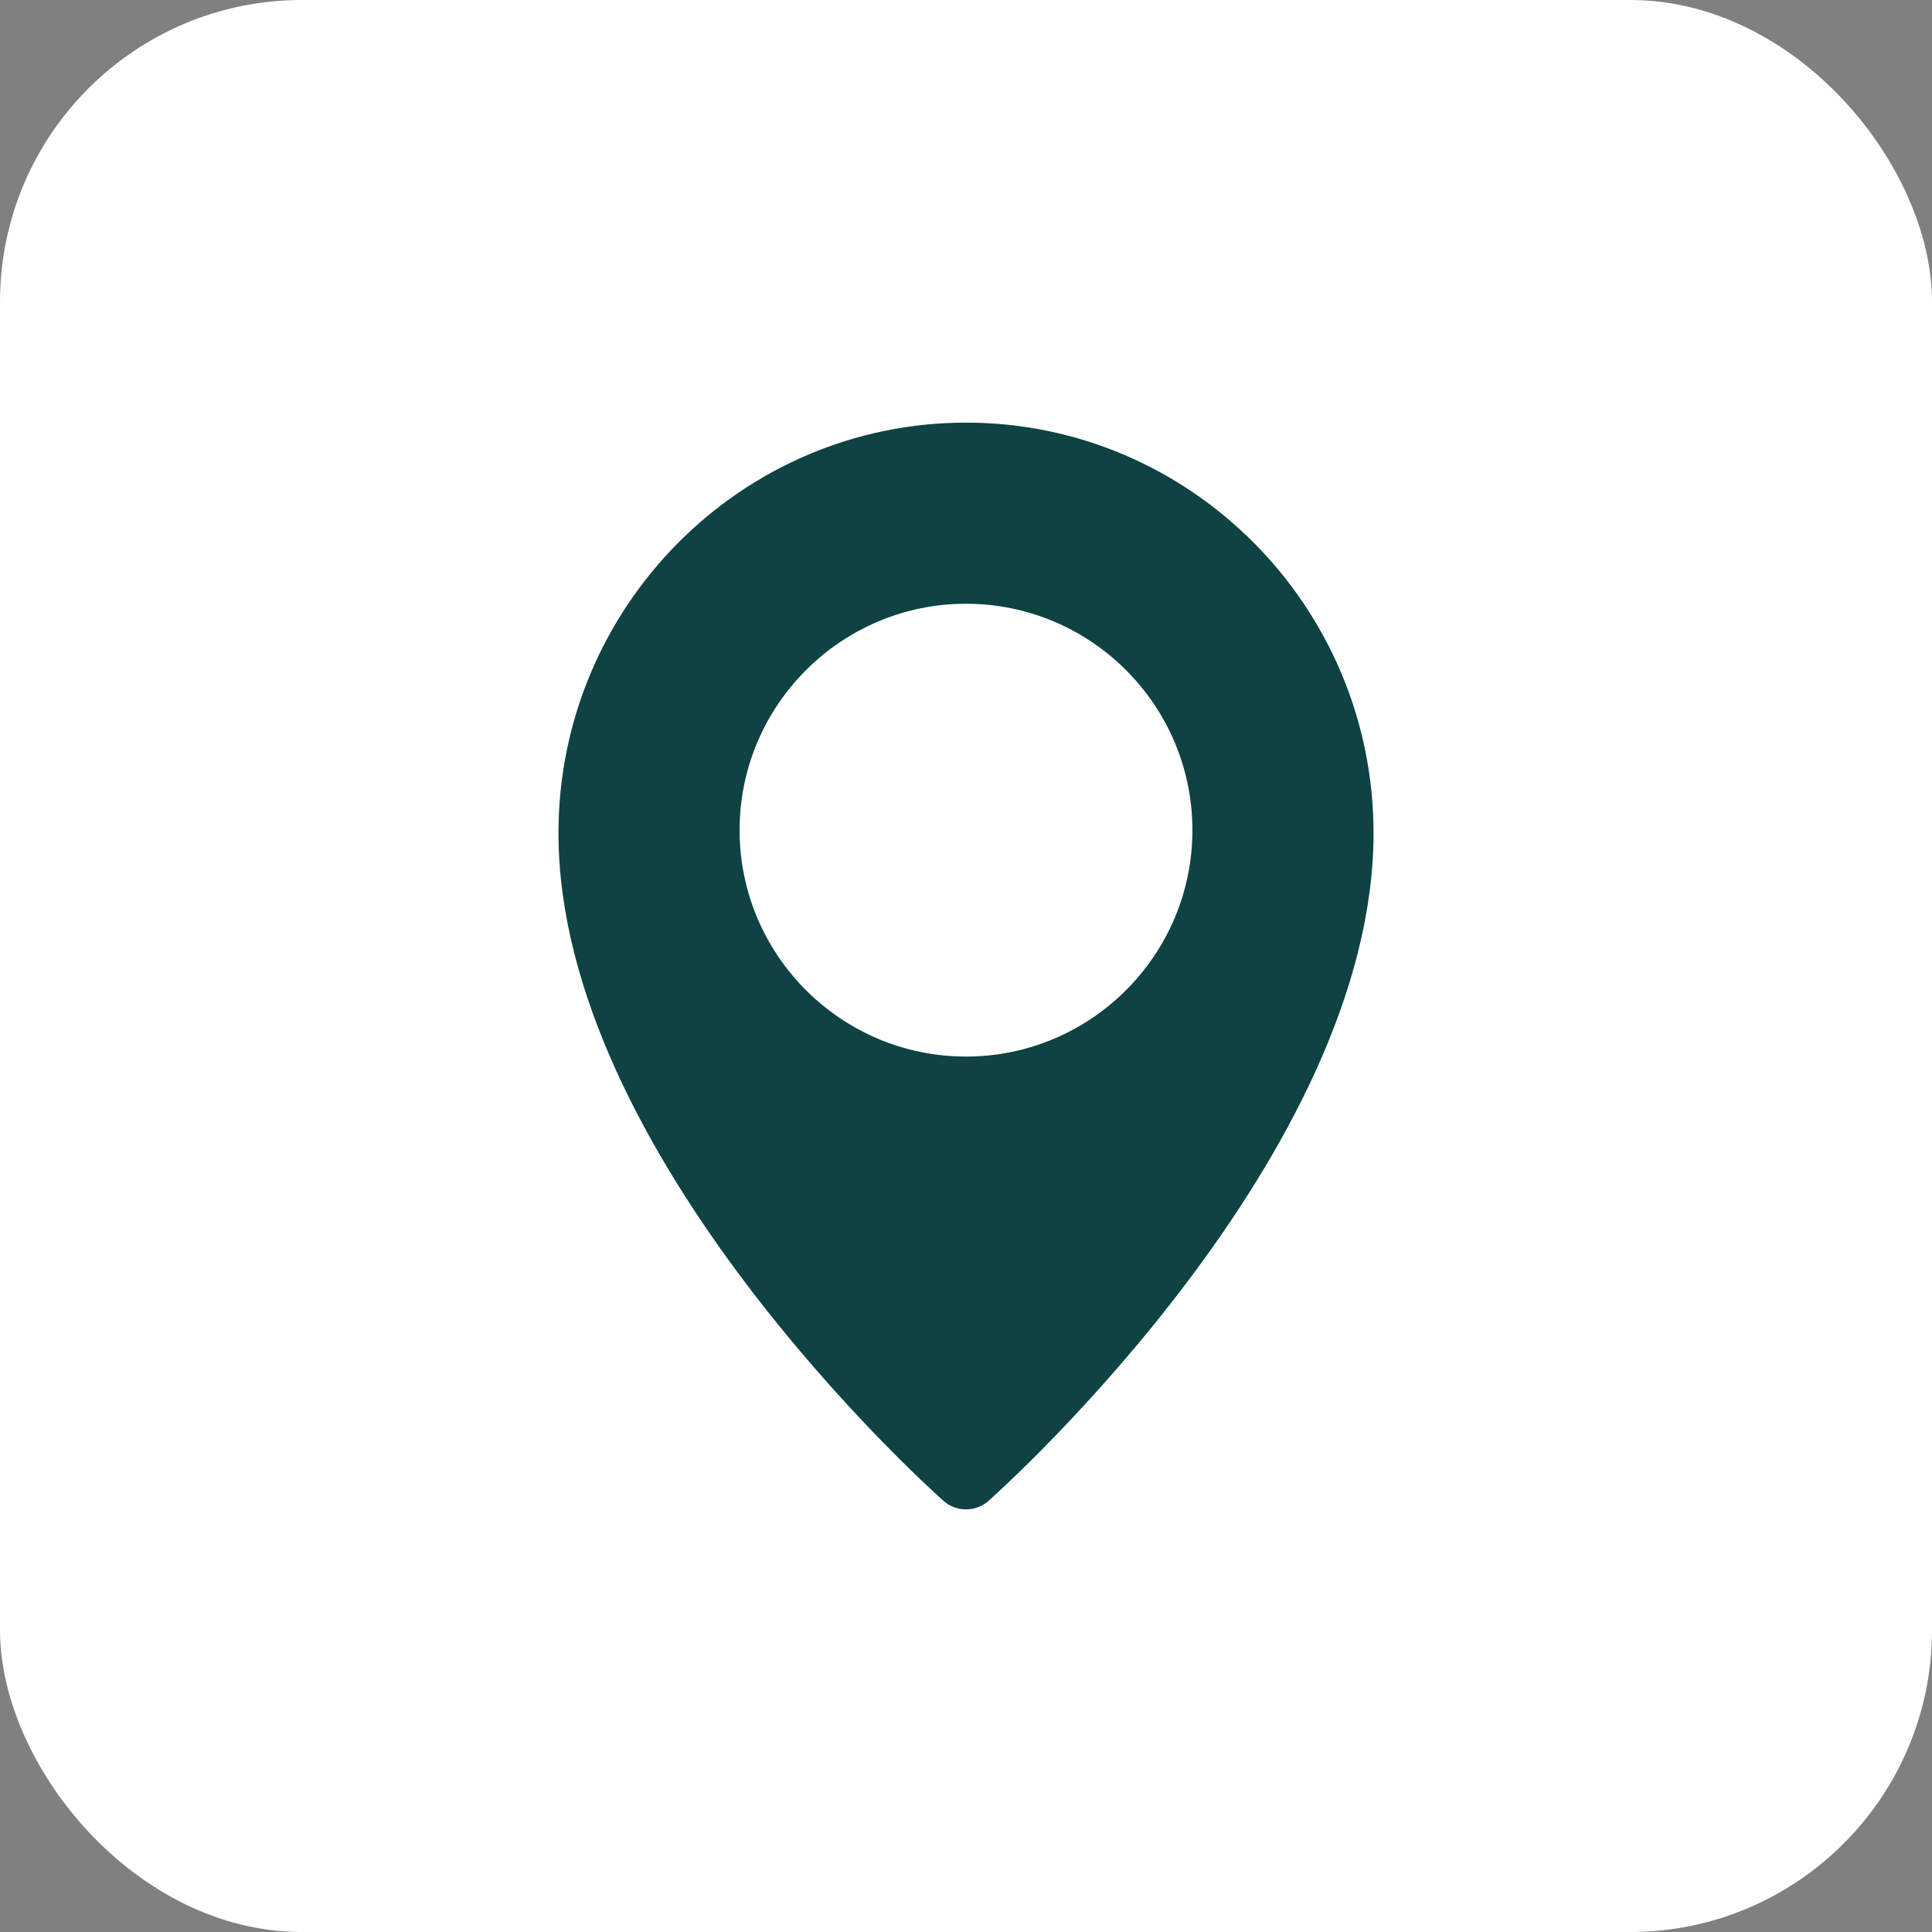
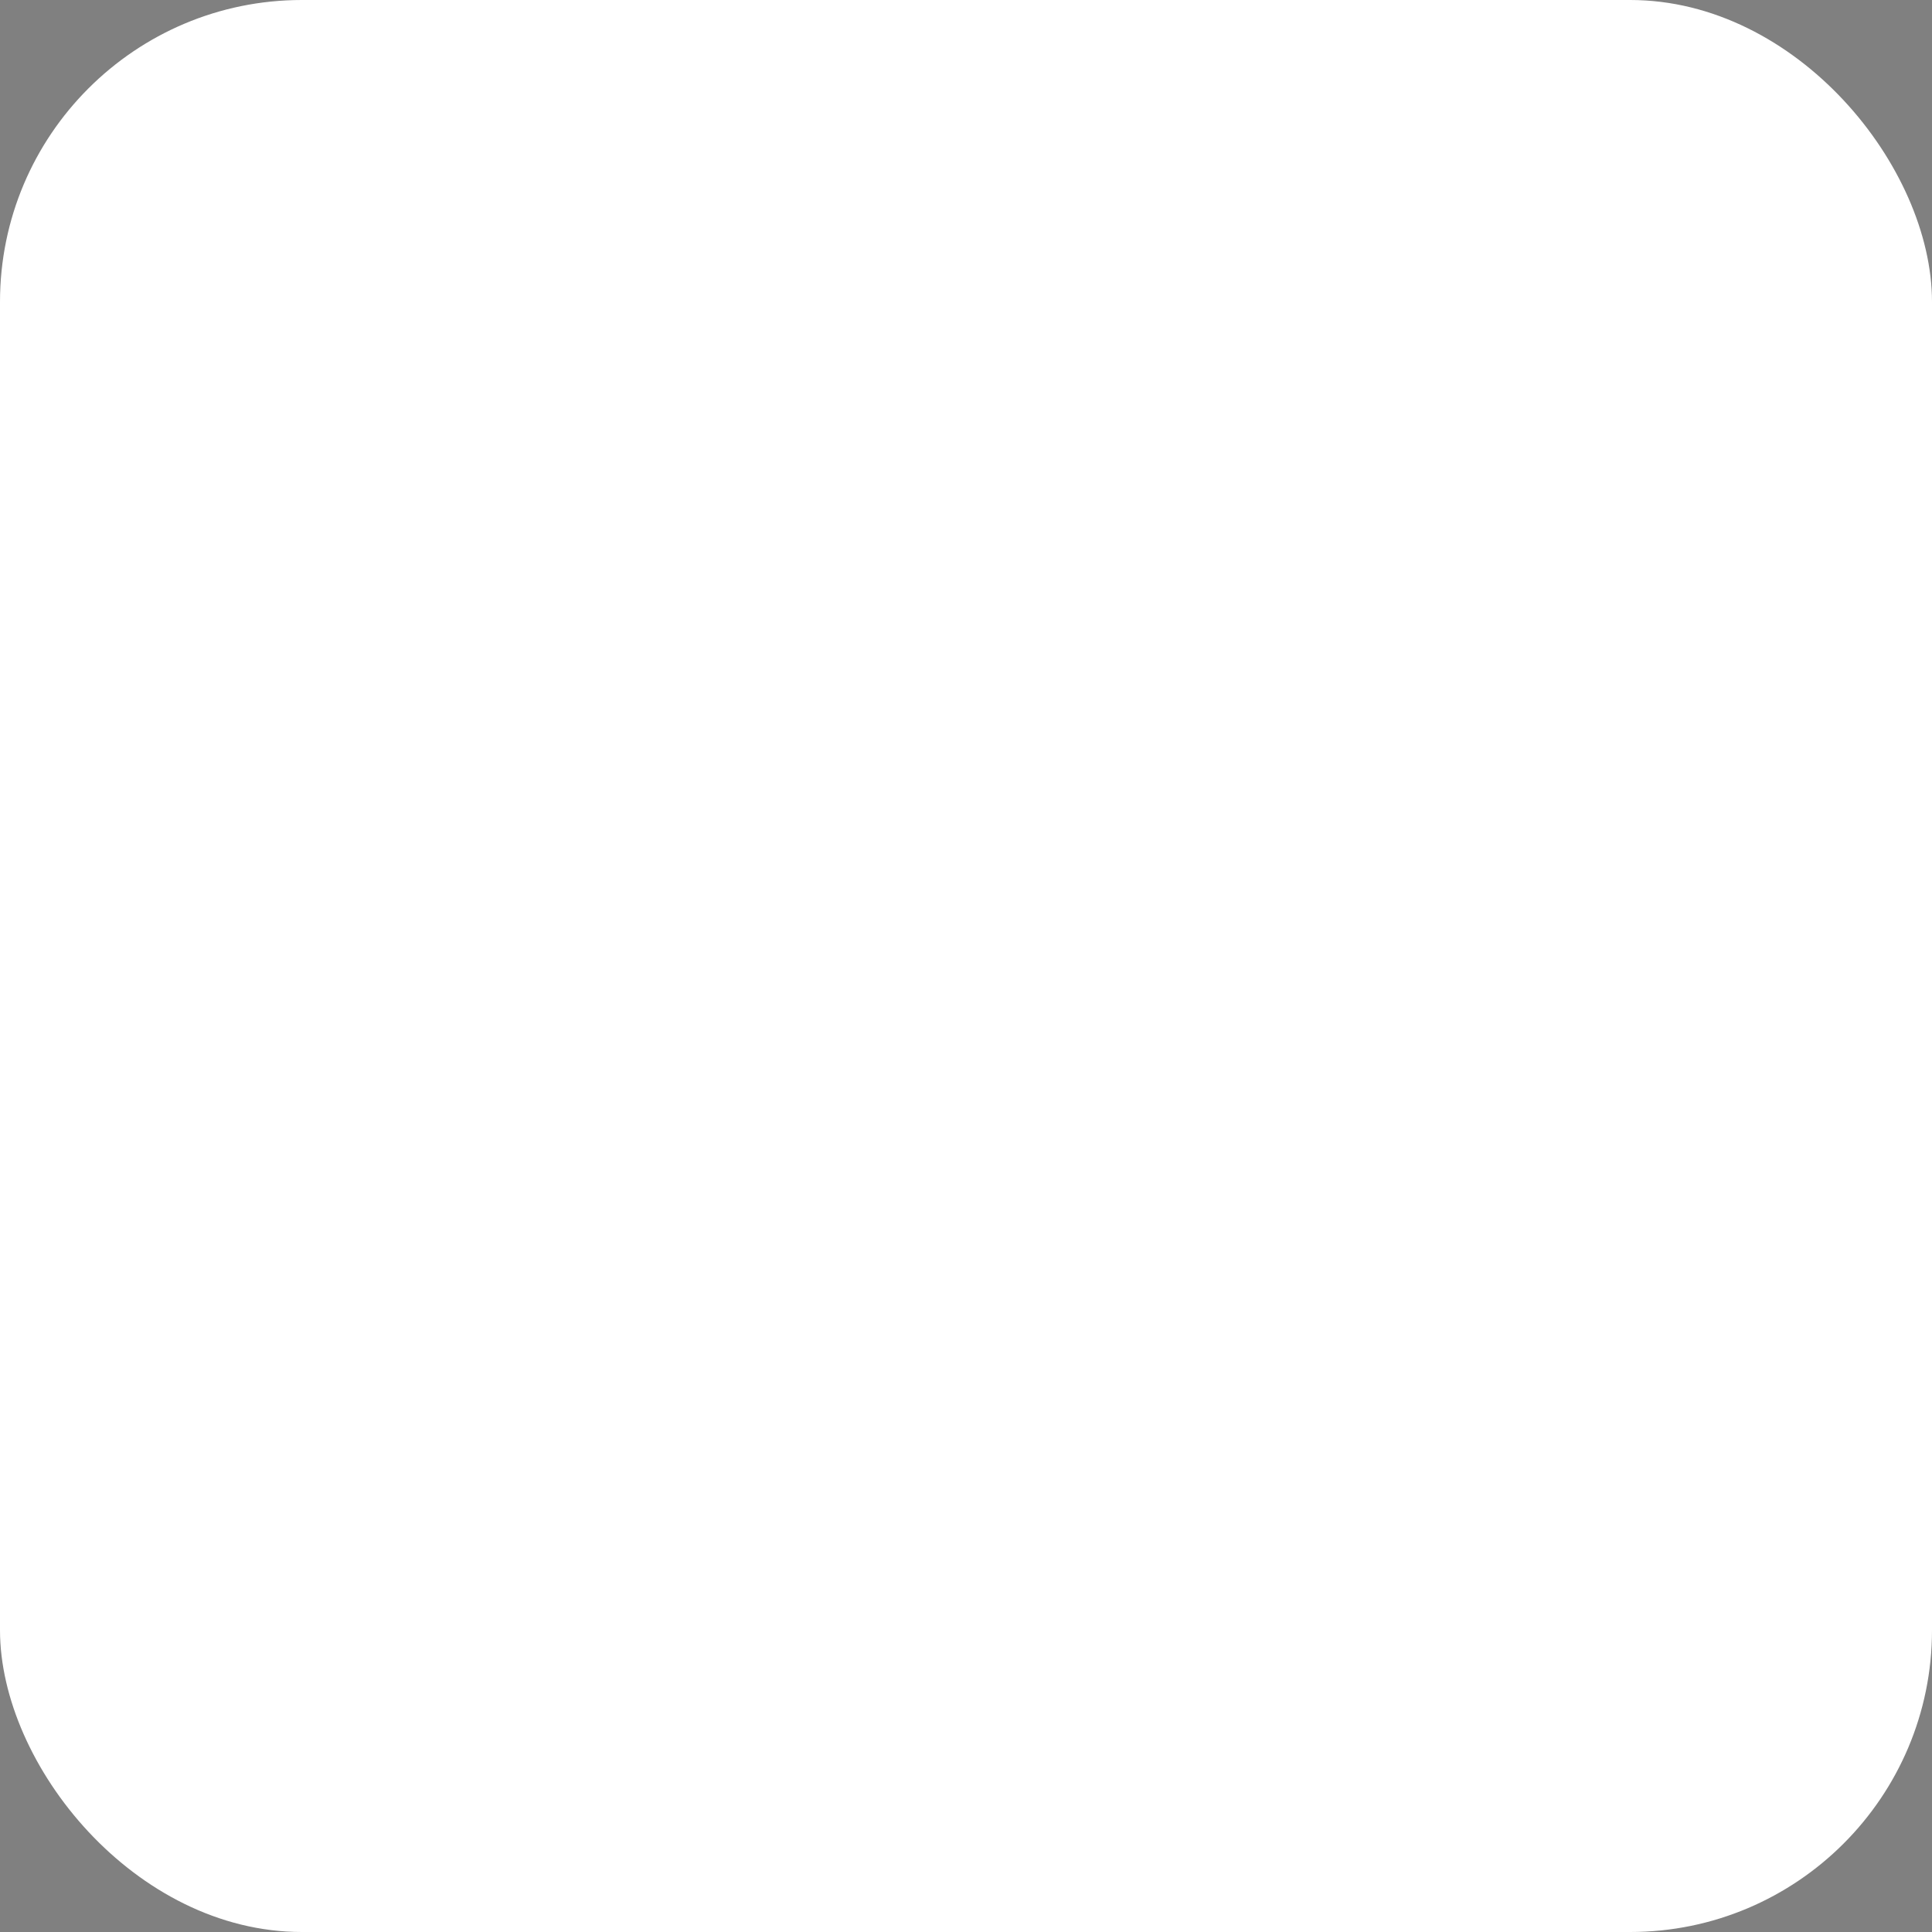
<svg xmlns="http://www.w3.org/2000/svg" width="32" height="32" viewBox="0 0 32 32" fill="none">
  <rect x="0" y="0" width="32" height="32" fill="#808080" stroke="none" />
  <rect width="32" height="32" rx="5" fill="white" />
-   <path d="M16 7C12.278 7 9.25 10.05 9.25 13.799C9.25 19.126 15.366 24.627 15.626 24.858C15.733 24.953 15.867 25 16 25C16.134 25 16.267 24.953 16.374 24.858C16.634 24.627 22.75 19.126 22.75 13.799C22.75 10.05 19.721 7 16 7ZM16 17.5C13.932 17.5 12.25 15.818 12.25 13.75C12.25 11.682 13.932 10 16 10C18.068 10 19.75 11.682 19.75 13.75C19.75 15.818 18.068 17.5 16 17.5Z" fill="#0E4243" />
</svg>